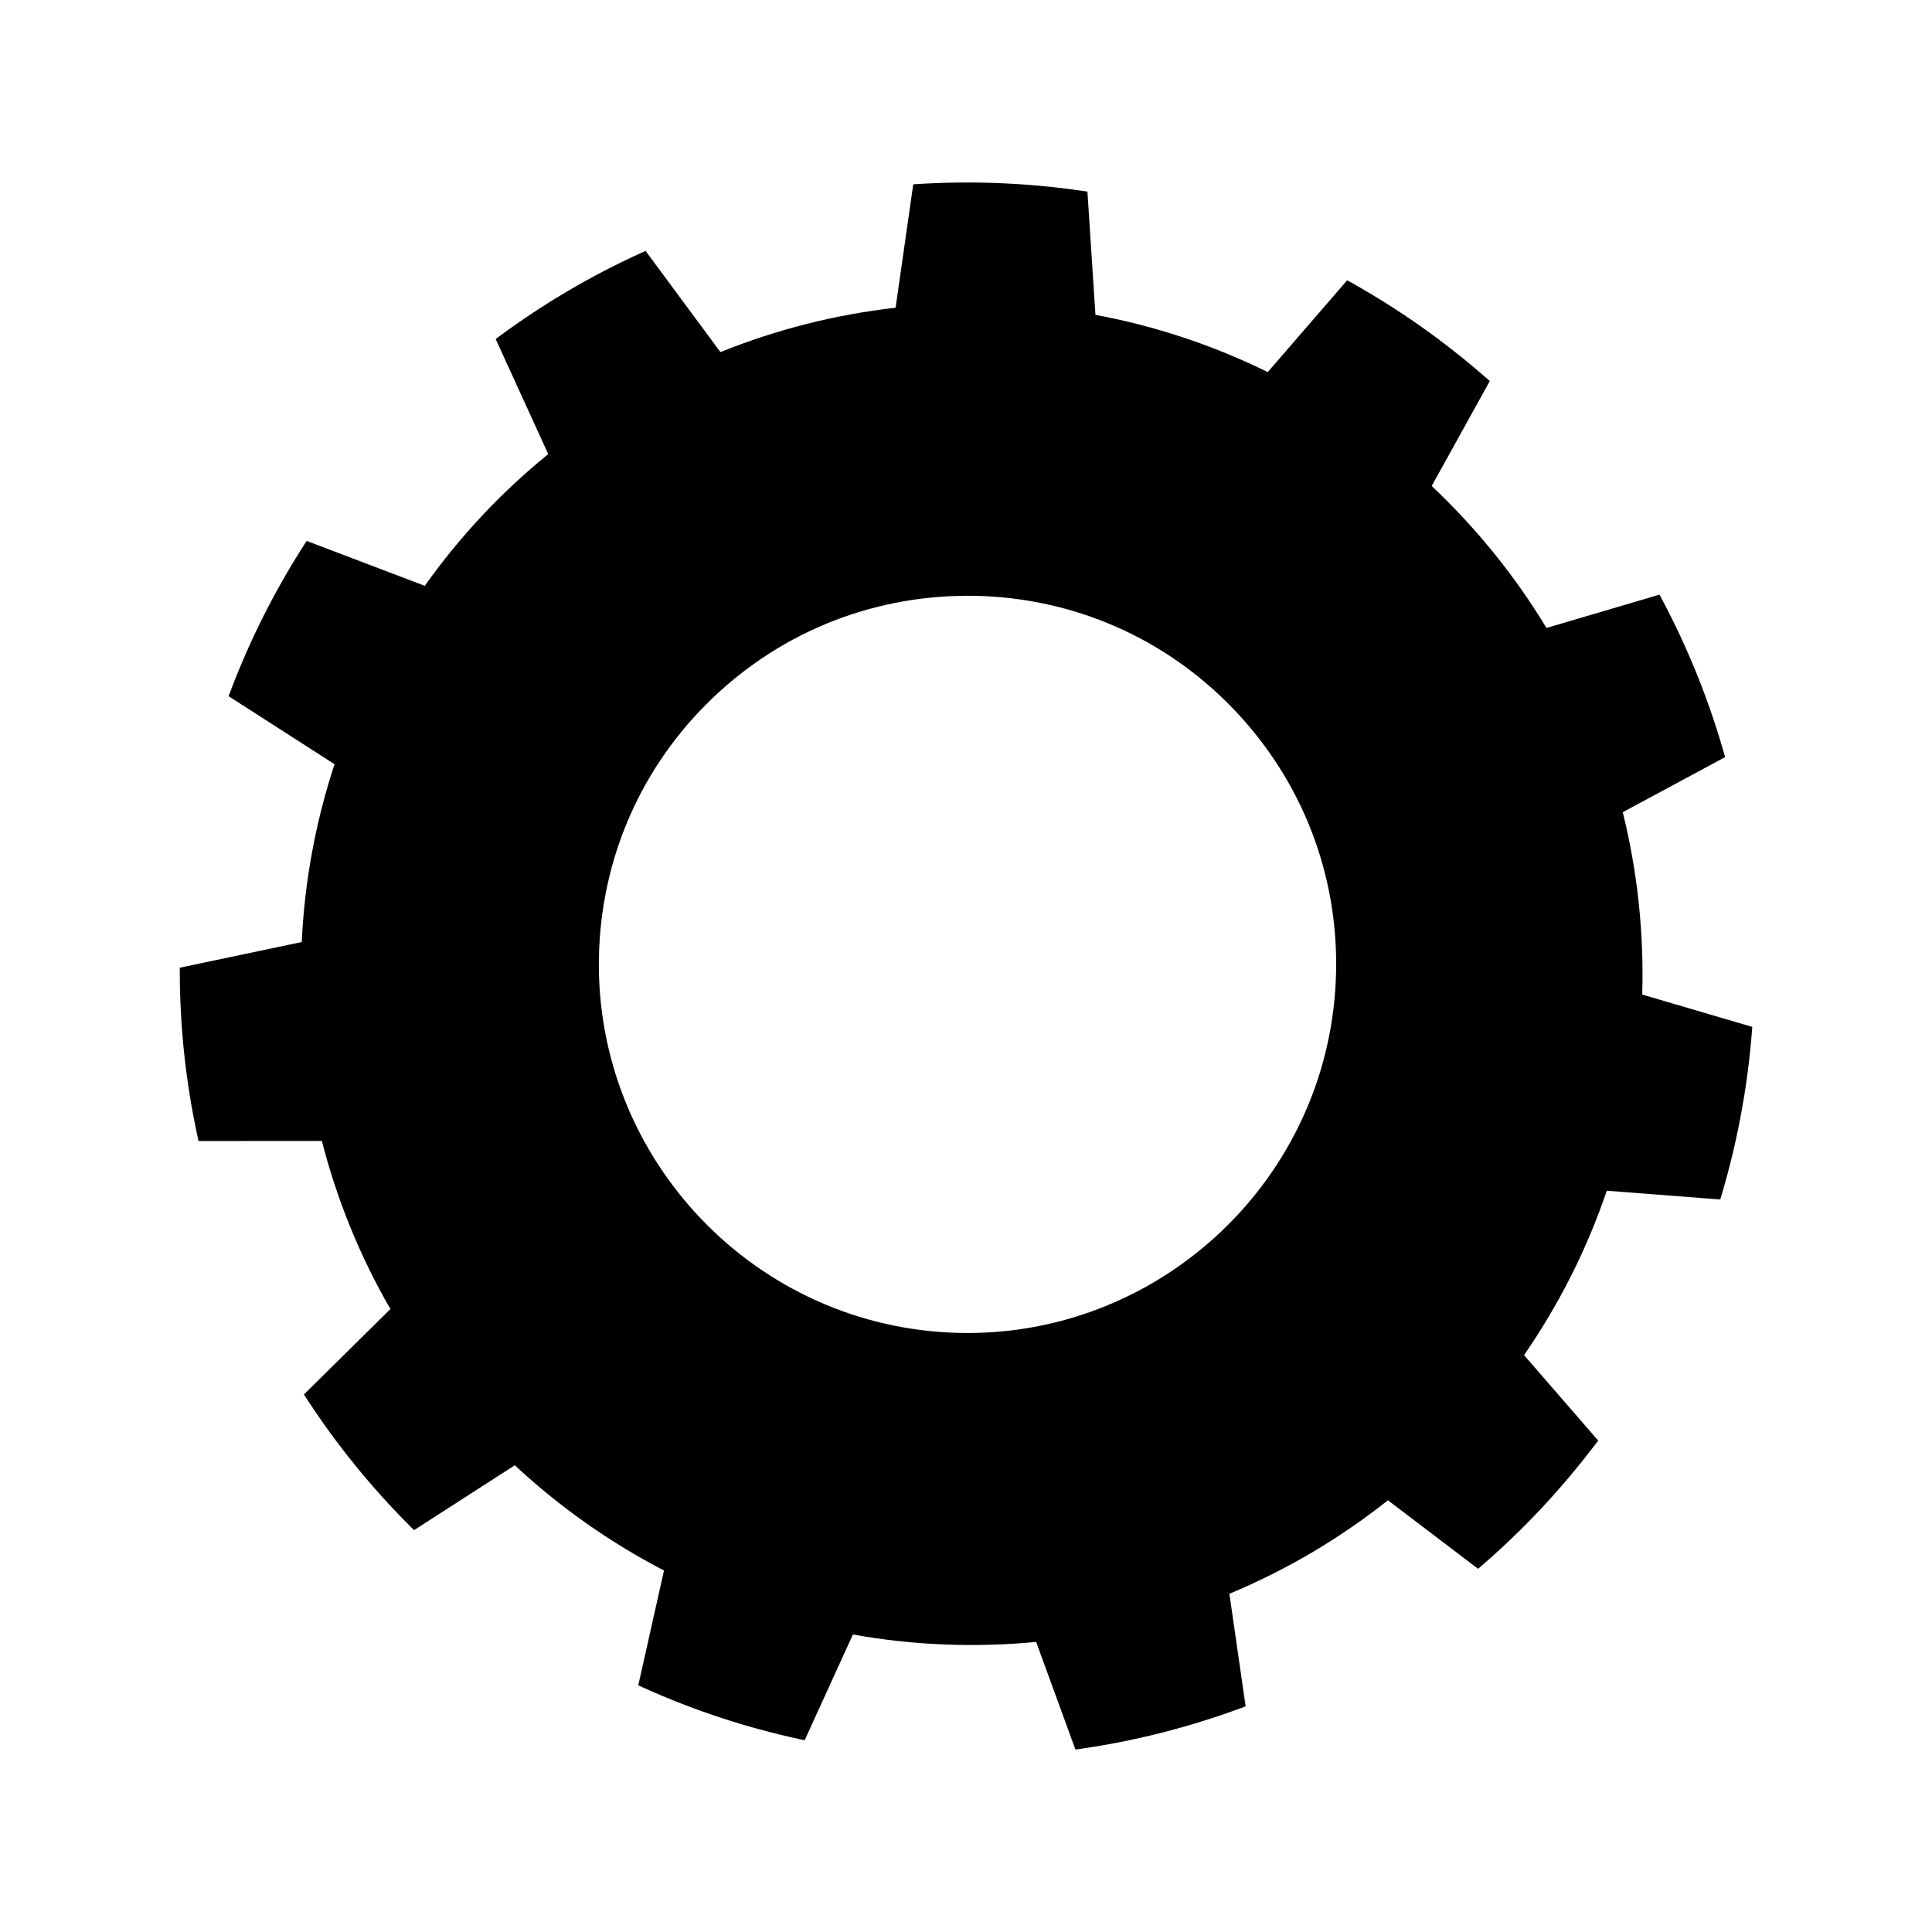
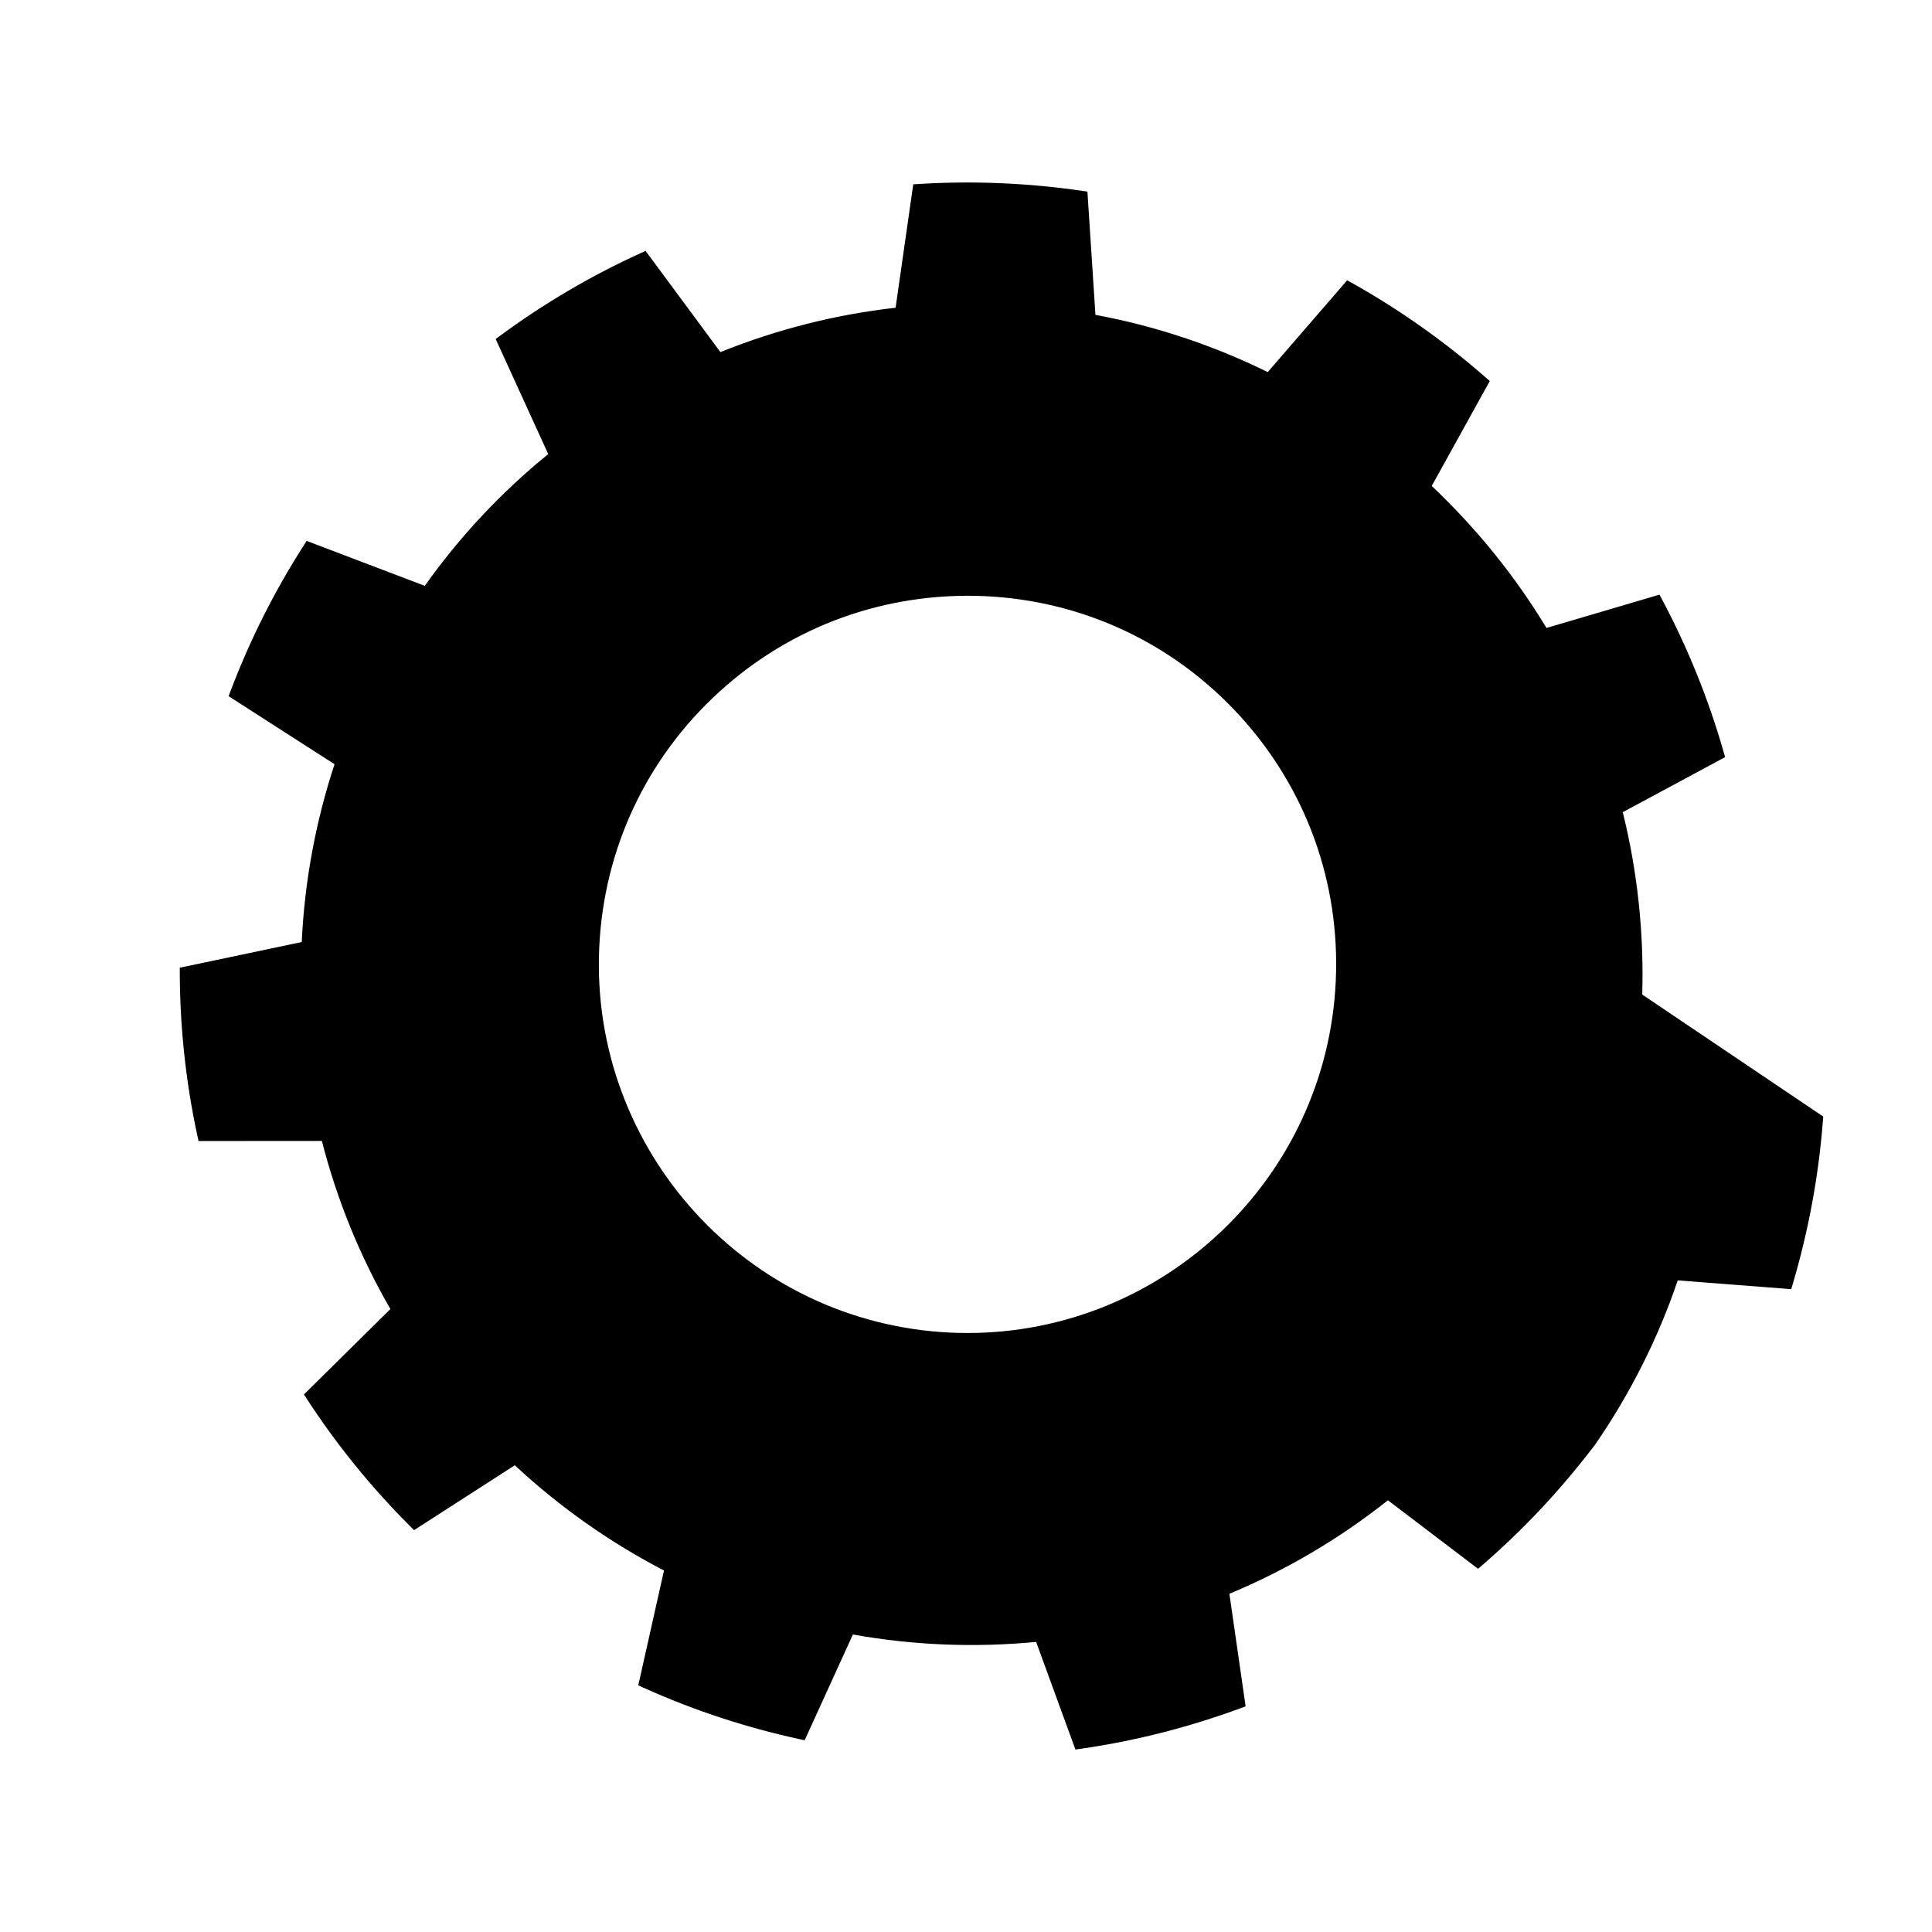
<svg xmlns="http://www.w3.org/2000/svg" fill="#000000" width="800px" height="800px" version="1.1" viewBox="144 144 512 512">
-   <path d="m579.21 407.57c0.48-16.312-1.254-32.562-5.16-48.332l27.125-14.59-0.379-1.324c-4.019-14.035-9.523-27.66-16.355-40.496l-0.66-1.238-29.945 8.828c-8.293-13.715-18.438-26.293-30.414-37.633l15.391-27.805-1.039-0.906c-10.992-9.621-22.953-18.07-35.539-25.113l-1.223-0.68-21.043 24.324c-14.539-7.144-29.887-12.242-45.664-15.164l-2.125-32.656-1.375-0.203c-14.316-2.098-28.934-2.711-43.379-1.824l-1.402 0.086-4.68 32.707c-15.934 1.805-31.539 5.758-46.426 11.758l-19.828-26.816-1.266 0.574c-13.062 5.93-25.633 13.316-37.348 21.949l-1.113 0.832 13.926 30.496c-6.258 5.078-12.152 10.57-17.539 16.332-5.34 5.684-10.445 11.926-15.184 18.574l-31.297-11.906-0.754 1.176c-7.785 12.137-14.324 25.145-19.441 38.676l-0.488 1.301 28.074 18.031c-5.019 15.215-7.941 31.051-8.695 47.117l-32.324 6.809 0.004 1.402c0.051 14.555 1.621 29.074 4.672 43.172l0.293 1.355 32.688-0.023c4 15.629 10.102 30.602 18.164 44.551l-22.918 22.637 0.766 1.176c7.91 12.152 17.145 23.531 27.441 33.805l0.977 0.977 26.695-17.191c11.898 11.07 25.199 20.441 39.543 27.887l-6.816 30.43 1.273 0.578c13.191 5.969 27.141 10.574 41.469 13.684l1.352 0.293 12.785-28.027c15.945 2.871 32.273 3.516 48.559 1.969l10.41 28.516 1.375-0.191c14.355-2.062 28.633-5.68 42.43-10.77l1.301-0.48-4.301-29.836c15.074-6.273 29.191-14.605 42.012-24.773l23.891 18.156 1.055-0.91c5.426-4.691 10.746-9.805 15.82-15.211 4.805-5.148 9.559-10.777 14.113-16.746l0.848-1.102-19.652-22.66c9.344-13.547 16.715-28.199 21.926-43.57l30.074 2.328 0.395-1.328c4.16-14.062 6.84-28.531 7.981-43.02l0.109-1.391zm-178.8 89.688c-1.492 0-2.988-0.035-4.5-0.102-53.809-2.488-95.566-48.285-93.105-102.08 1.203-26.066 12.484-50.113 31.766-67.691 19.277-17.59 44.258-26.52 70.32-25.406 26.066 1.188 50.105 12.461 67.691 31.738 17.594 19.277 26.609 44.25 25.406 70.312-2.402 52.297-45.73 93.23-97.578 93.23z" />
+   <path d="m579.21 407.57c0.48-16.312-1.254-32.562-5.16-48.332l27.125-14.59-0.379-1.324c-4.019-14.035-9.523-27.66-16.355-40.496l-0.66-1.238-29.945 8.828c-8.293-13.715-18.438-26.293-30.414-37.633l15.391-27.805-1.039-0.906c-10.992-9.621-22.953-18.07-35.539-25.113l-1.223-0.68-21.043 24.324c-14.539-7.144-29.887-12.242-45.664-15.164l-2.125-32.656-1.375-0.203c-14.316-2.098-28.934-2.711-43.379-1.824l-1.402 0.086-4.68 32.707c-15.934 1.805-31.539 5.758-46.426 11.758l-19.828-26.816-1.266 0.574c-13.062 5.93-25.633 13.316-37.348 21.949l-1.113 0.832 13.926 30.496c-6.258 5.078-12.152 10.57-17.539 16.332-5.34 5.684-10.445 11.926-15.184 18.574l-31.297-11.906-0.754 1.176c-7.785 12.137-14.324 25.145-19.441 38.676l-0.488 1.301 28.074 18.031c-5.019 15.215-7.941 31.051-8.695 47.117l-32.324 6.809 0.004 1.402c0.051 14.555 1.621 29.074 4.672 43.172l0.293 1.355 32.688-0.023c4 15.629 10.102 30.602 18.164 44.551l-22.918 22.637 0.766 1.176c7.91 12.152 17.145 23.531 27.441 33.805l0.977 0.977 26.695-17.191c11.898 11.07 25.199 20.441 39.543 27.887l-6.816 30.43 1.273 0.578c13.191 5.969 27.141 10.574 41.469 13.684l1.352 0.293 12.785-28.027c15.945 2.871 32.273 3.516 48.559 1.969l10.41 28.516 1.375-0.191c14.355-2.062 28.633-5.68 42.43-10.77l1.301-0.48-4.301-29.836c15.074-6.273 29.191-14.605 42.012-24.773l23.891 18.156 1.055-0.91c5.426-4.691 10.746-9.805 15.82-15.211 4.805-5.148 9.559-10.777 14.113-16.746c9.344-13.547 16.715-28.199 21.926-43.57l30.074 2.328 0.395-1.328c4.16-14.062 6.84-28.531 7.981-43.02l0.109-1.391zm-178.8 89.688c-1.492 0-2.988-0.035-4.5-0.102-53.809-2.488-95.566-48.285-93.105-102.08 1.203-26.066 12.484-50.113 31.766-67.691 19.277-17.59 44.258-26.52 70.32-25.406 26.066 1.188 50.105 12.461 67.691 31.738 17.594 19.277 26.609 44.25 25.406 70.312-2.402 52.297-45.73 93.23-97.578 93.23z" />
</svg>